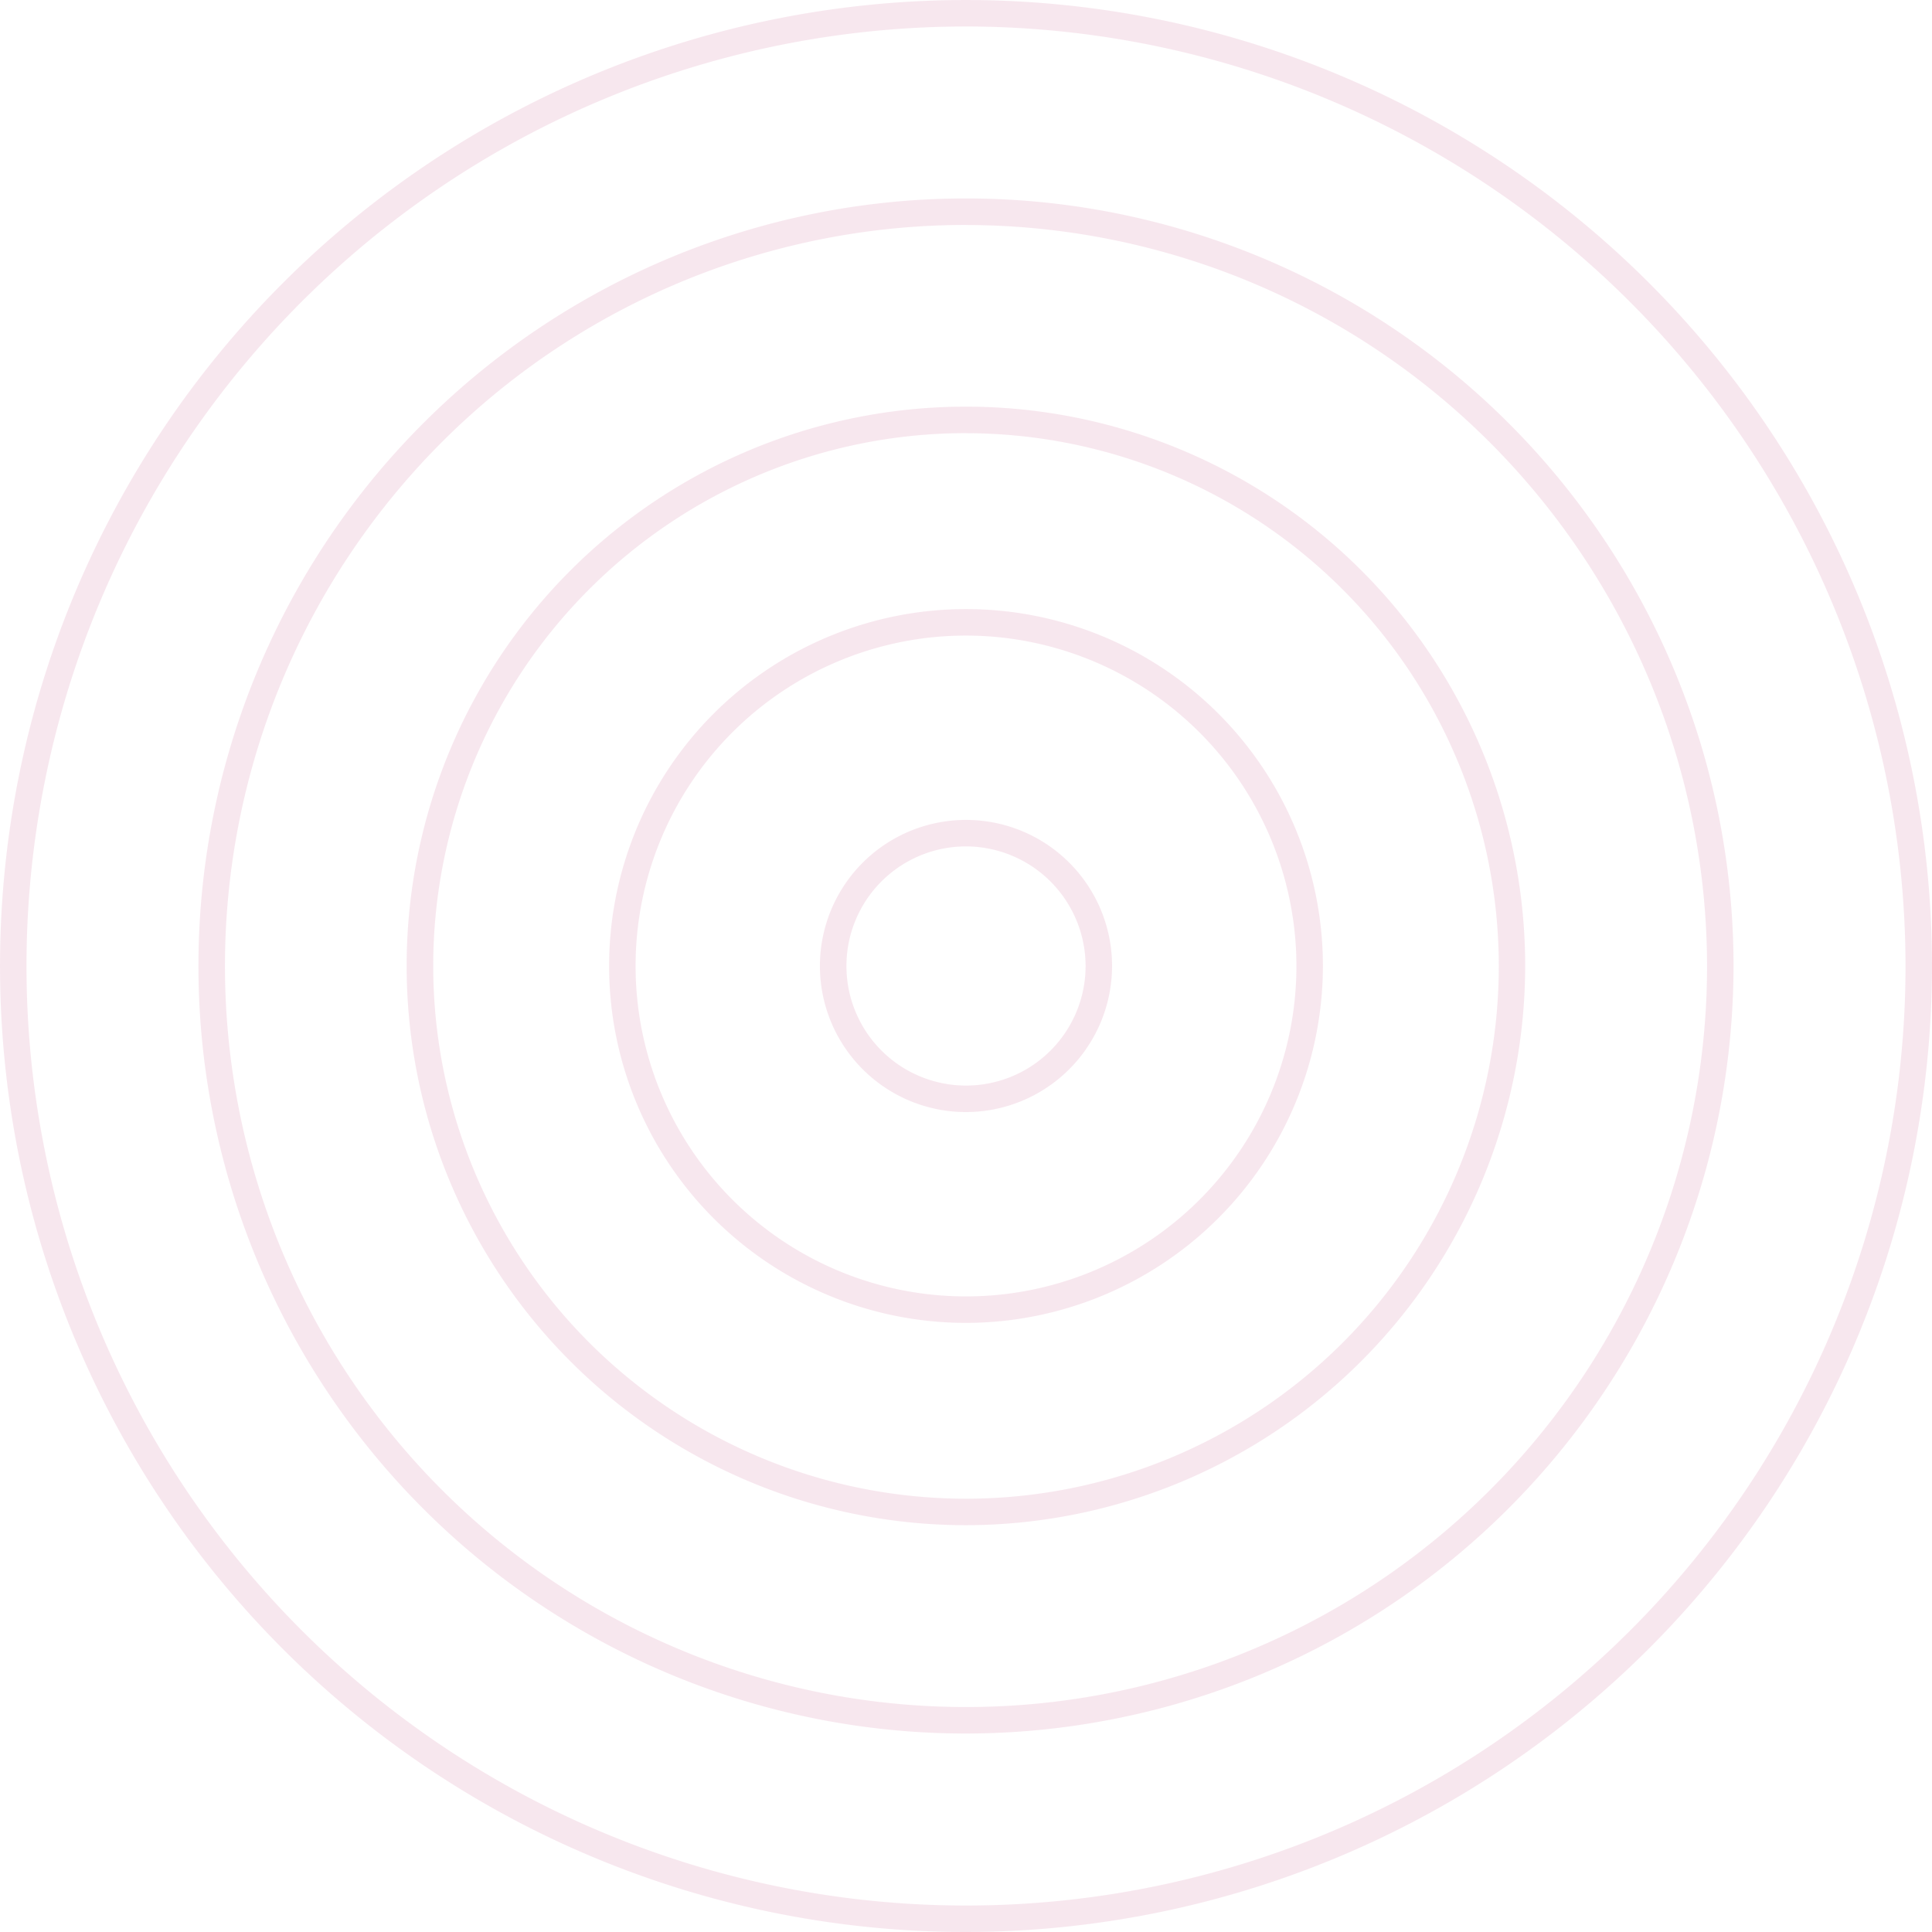
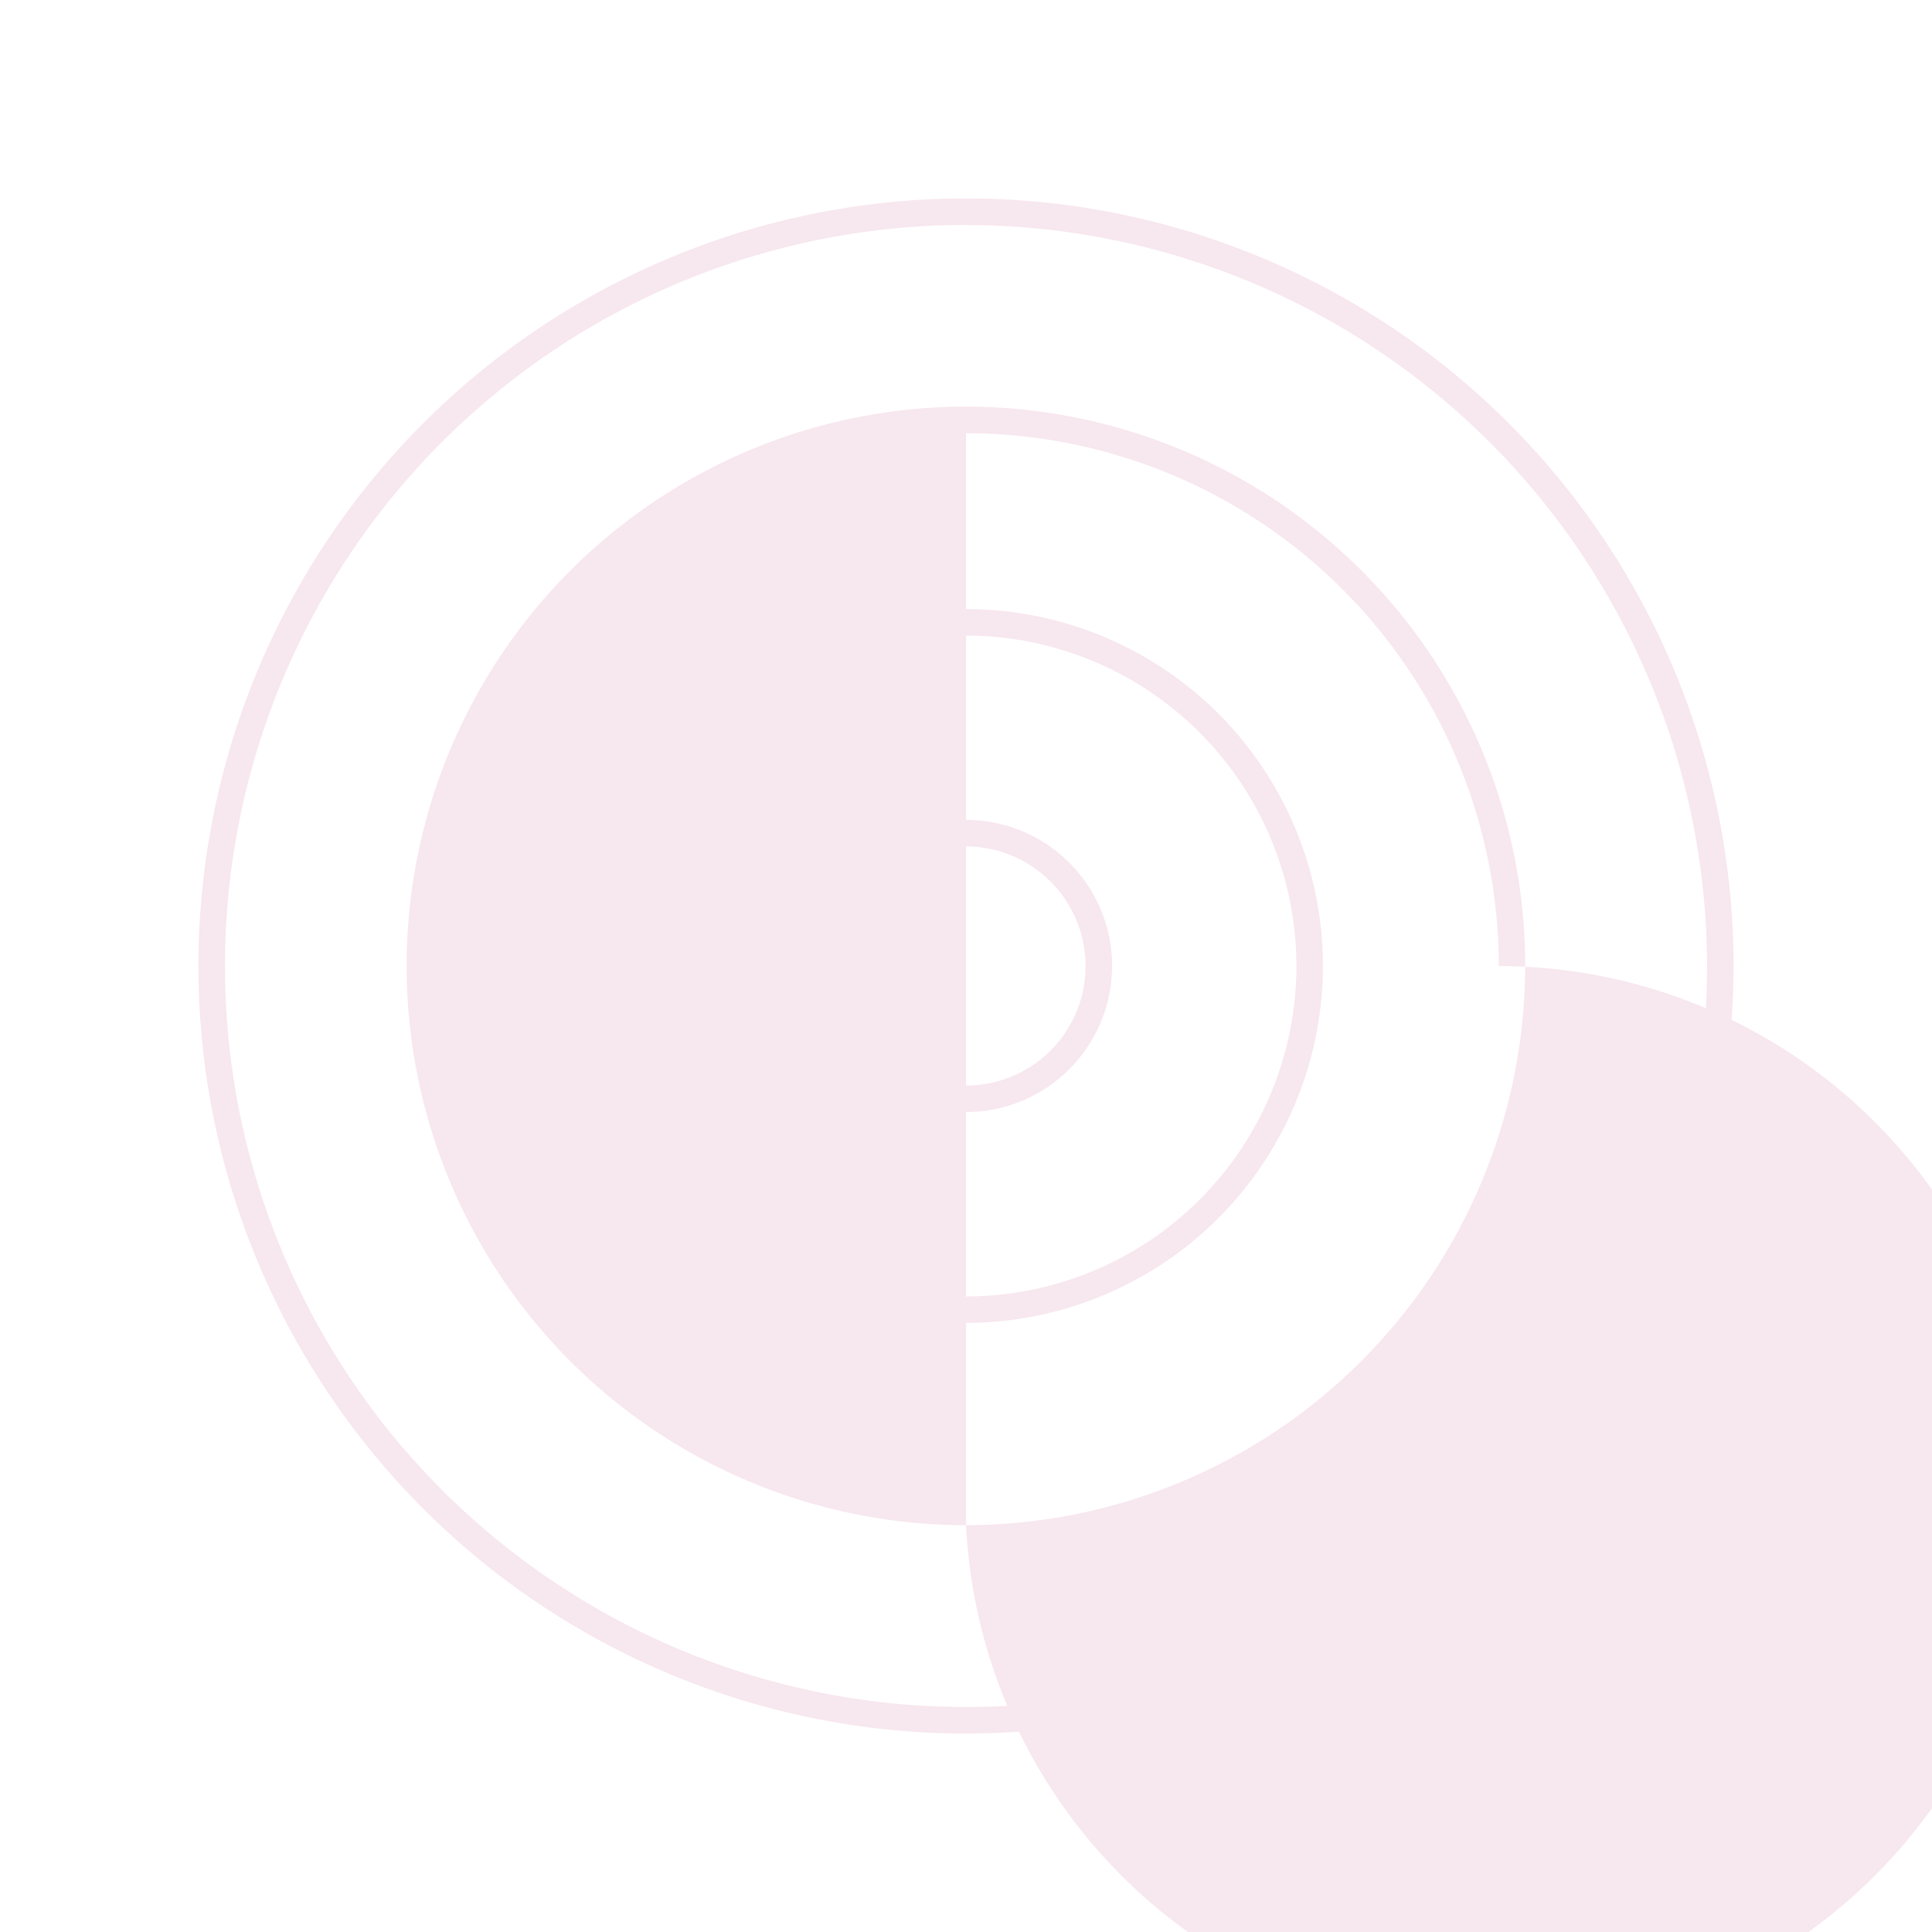
<svg xmlns="http://www.w3.org/2000/svg" width="82.239" height="82.239" viewBox="0 0 82.239 82.239">
  <defs>
    <clipPath id="clip-path">
      <rect id="Rectangle_129" data-name="Rectangle 129" width="82.239" height="82.239" fill="#b10954" />
    </clipPath>
  </defs>
  <g id="Group_70" data-name="Group 70" opacity="0.1">
    <g id="Group_65" data-name="Group 65" clip-path="url(#clip-path)">
      <path id="Path_67" data-name="Path 67" d="M130.191,145.382a15.192,15.192,0,1,1,15.192-15.192,15.209,15.209,0,0,1-15.192,15.192m0-29.257a14.065,14.065,0,1,0,14.065,14.065,14.081,14.081,0,0,0-14.065-14.065" transform="translate(-89.071 -89.071)" fill="#b10954" />
      <path id="Path_68" data-name="Path 68" d="M161.022,167.238a6.218,6.218,0,1,1,6.217-6.218,6.225,6.225,0,0,1-6.217,6.218m0-11.308a5.09,5.09,0,1,0,5.09,5.09,5.1,5.1,0,0,0-5.09-5.09" transform="translate(-119.902 -119.901)" fill="#b10954" />
-       <path id="Path_69" data-name="Path 69" d="M100.6,124.4A23.806,23.806,0,1,1,124.4,100.6,23.833,23.833,0,0,1,100.6,124.4m0-46.485A22.679,22.679,0,1,0,123.277,100.6,22.7,22.7,0,0,0,100.6,77.918" transform="translate(-59.478 -59.478)" fill="#b10954" />
+       <path id="Path_69" data-name="Path 69" d="M100.6,124.4A23.806,23.806,0,1,1,124.4,100.6,23.833,23.833,0,0,1,100.6,124.4A22.679,22.679,0,1,0,123.277,100.6,22.7,22.7,0,0,0,100.6,77.918" transform="translate(-59.478 -59.478)" fill="#b10954" />
      <path id="Path_70" data-name="Path 70" d="M70.142,102.813a32.672,32.672,0,1,1,32.671-32.672,32.709,32.709,0,0,1-32.671,32.672m0-64.216a31.544,31.544,0,1,0,31.544,31.544A31.58,31.58,0,0,0,70.142,38.6" transform="translate(-29.022 -29.022)" fill="#b10954" />
-       <path id="Path_71" data-name="Path 71" d="M41.12,82.239A41.119,41.119,0,1,1,82.239,41.119,41.166,41.166,0,0,1,41.12,82.239m0-81.111A39.992,39.992,0,1,0,81.112,41.119,40.037,40.037,0,0,0,41.12,1.127" fill="#b10954" />
    </g>
  </g>
</svg>